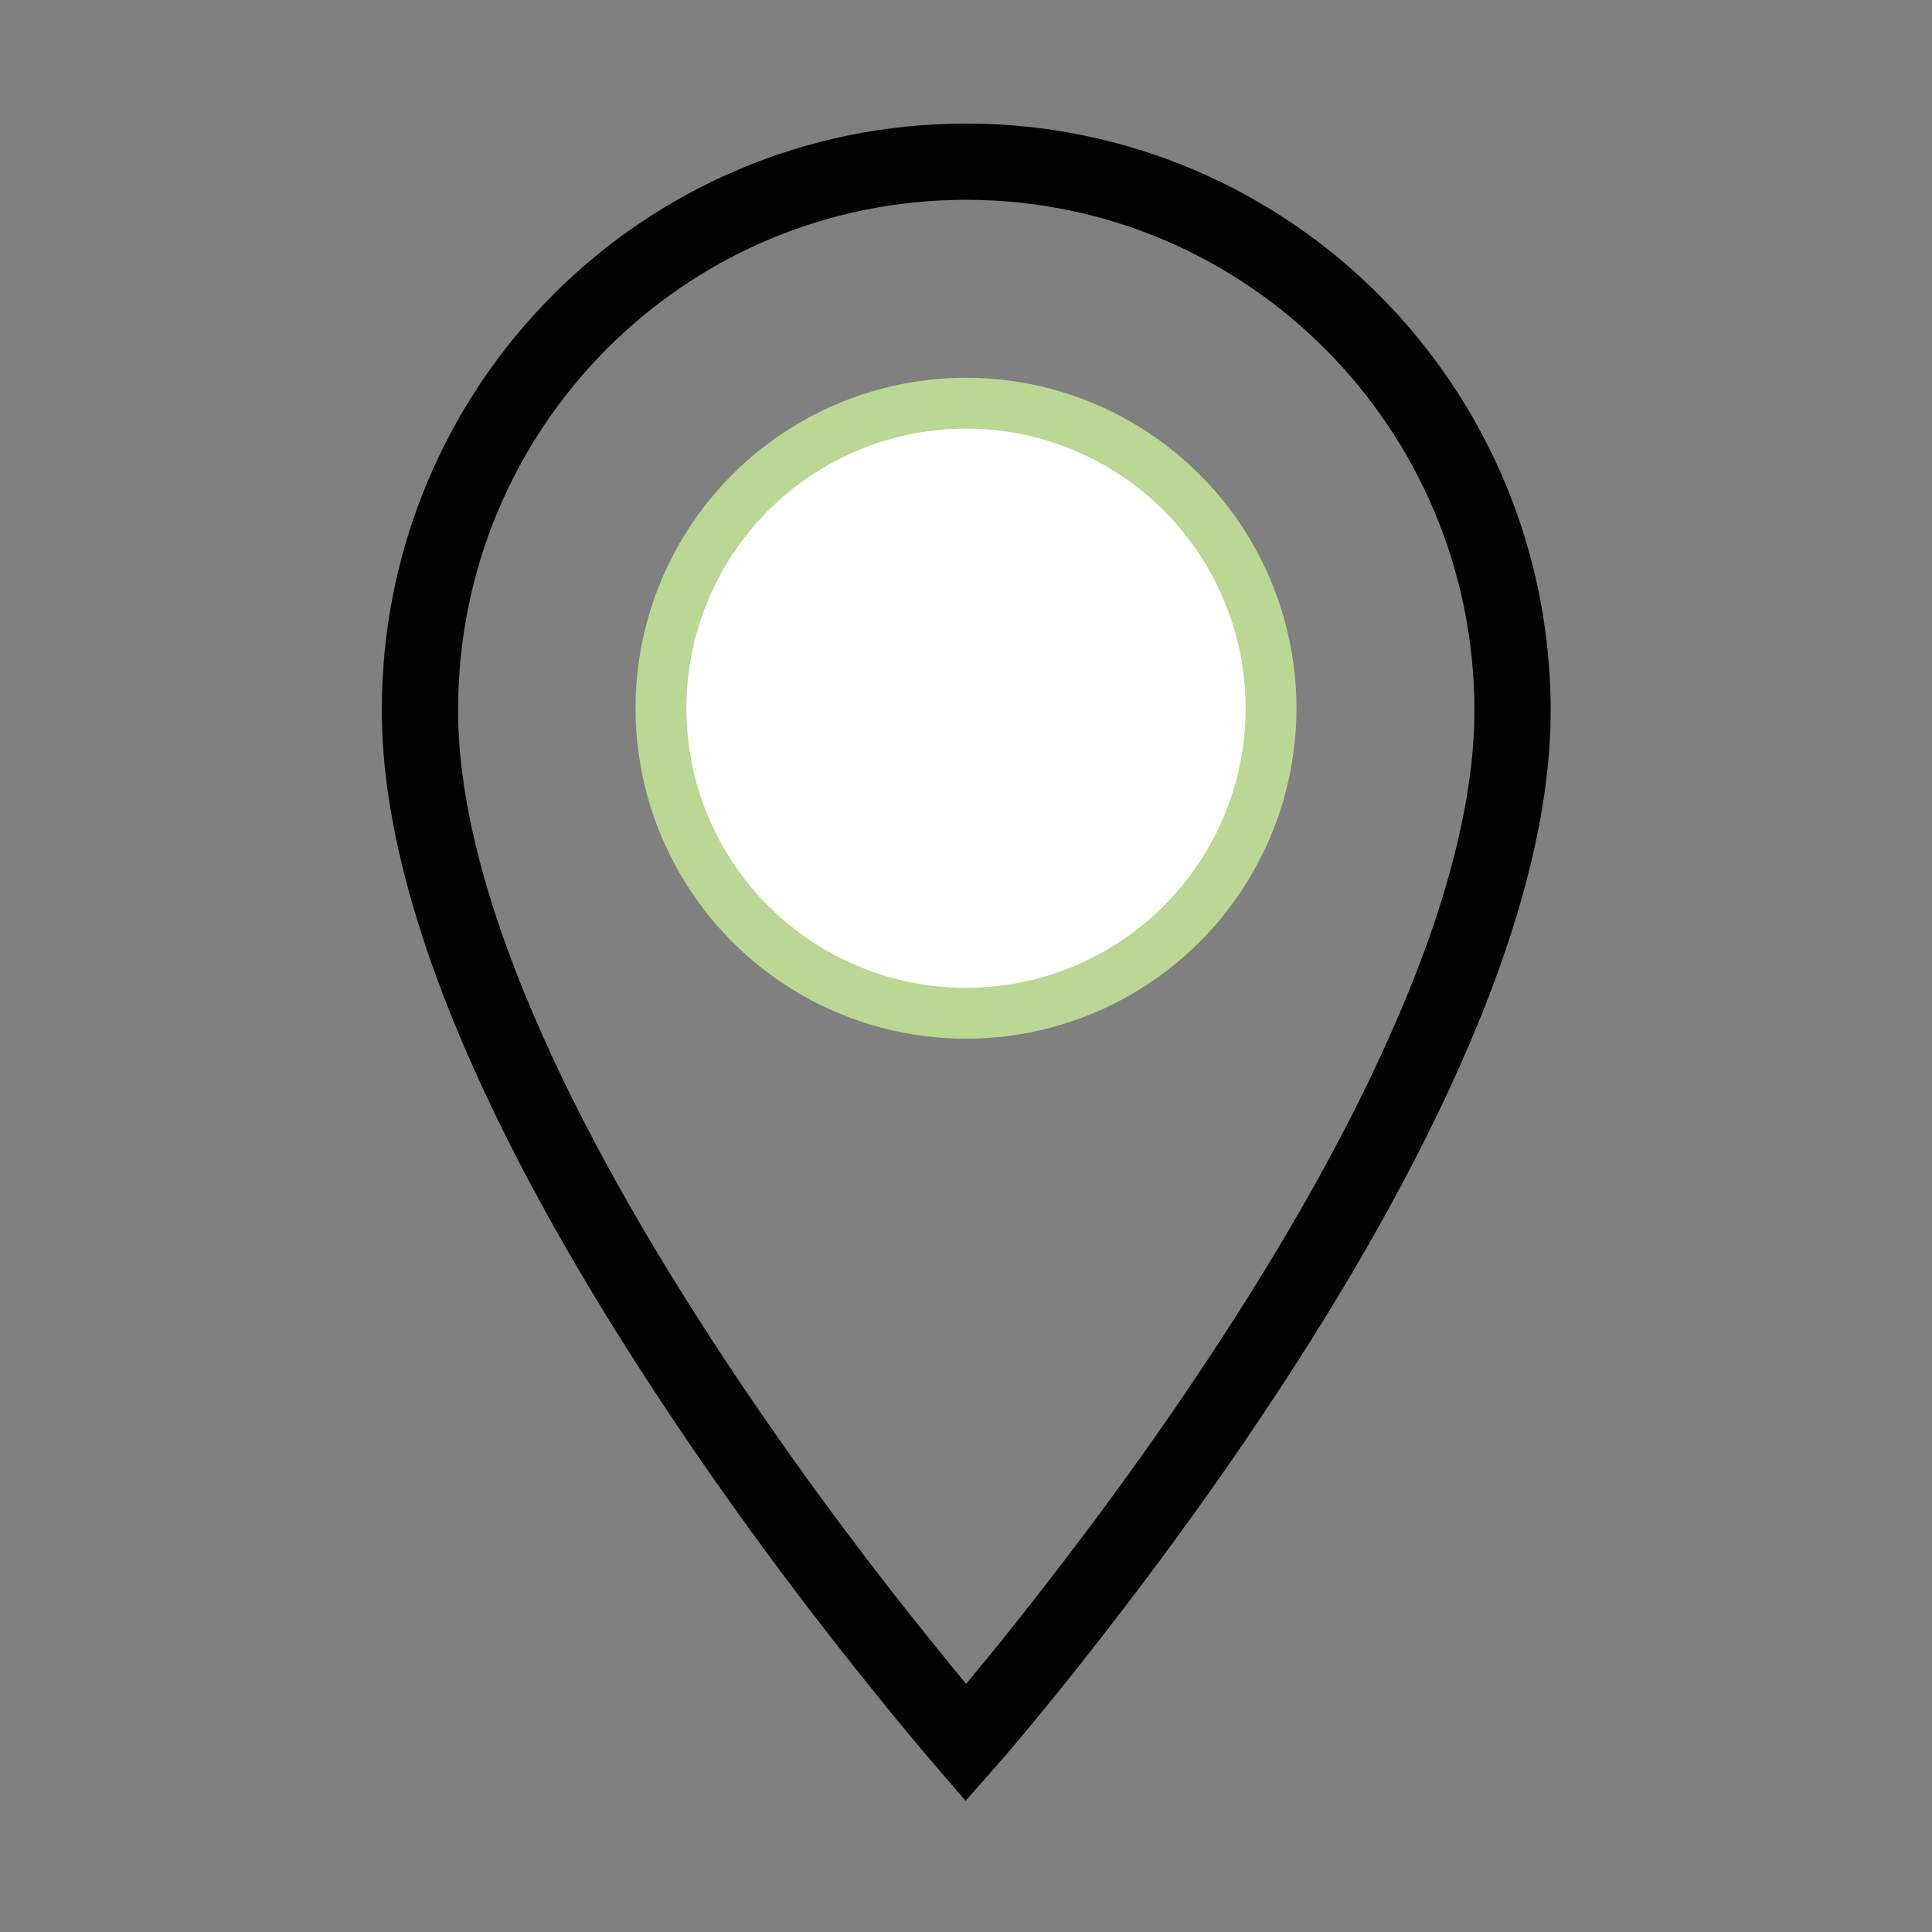
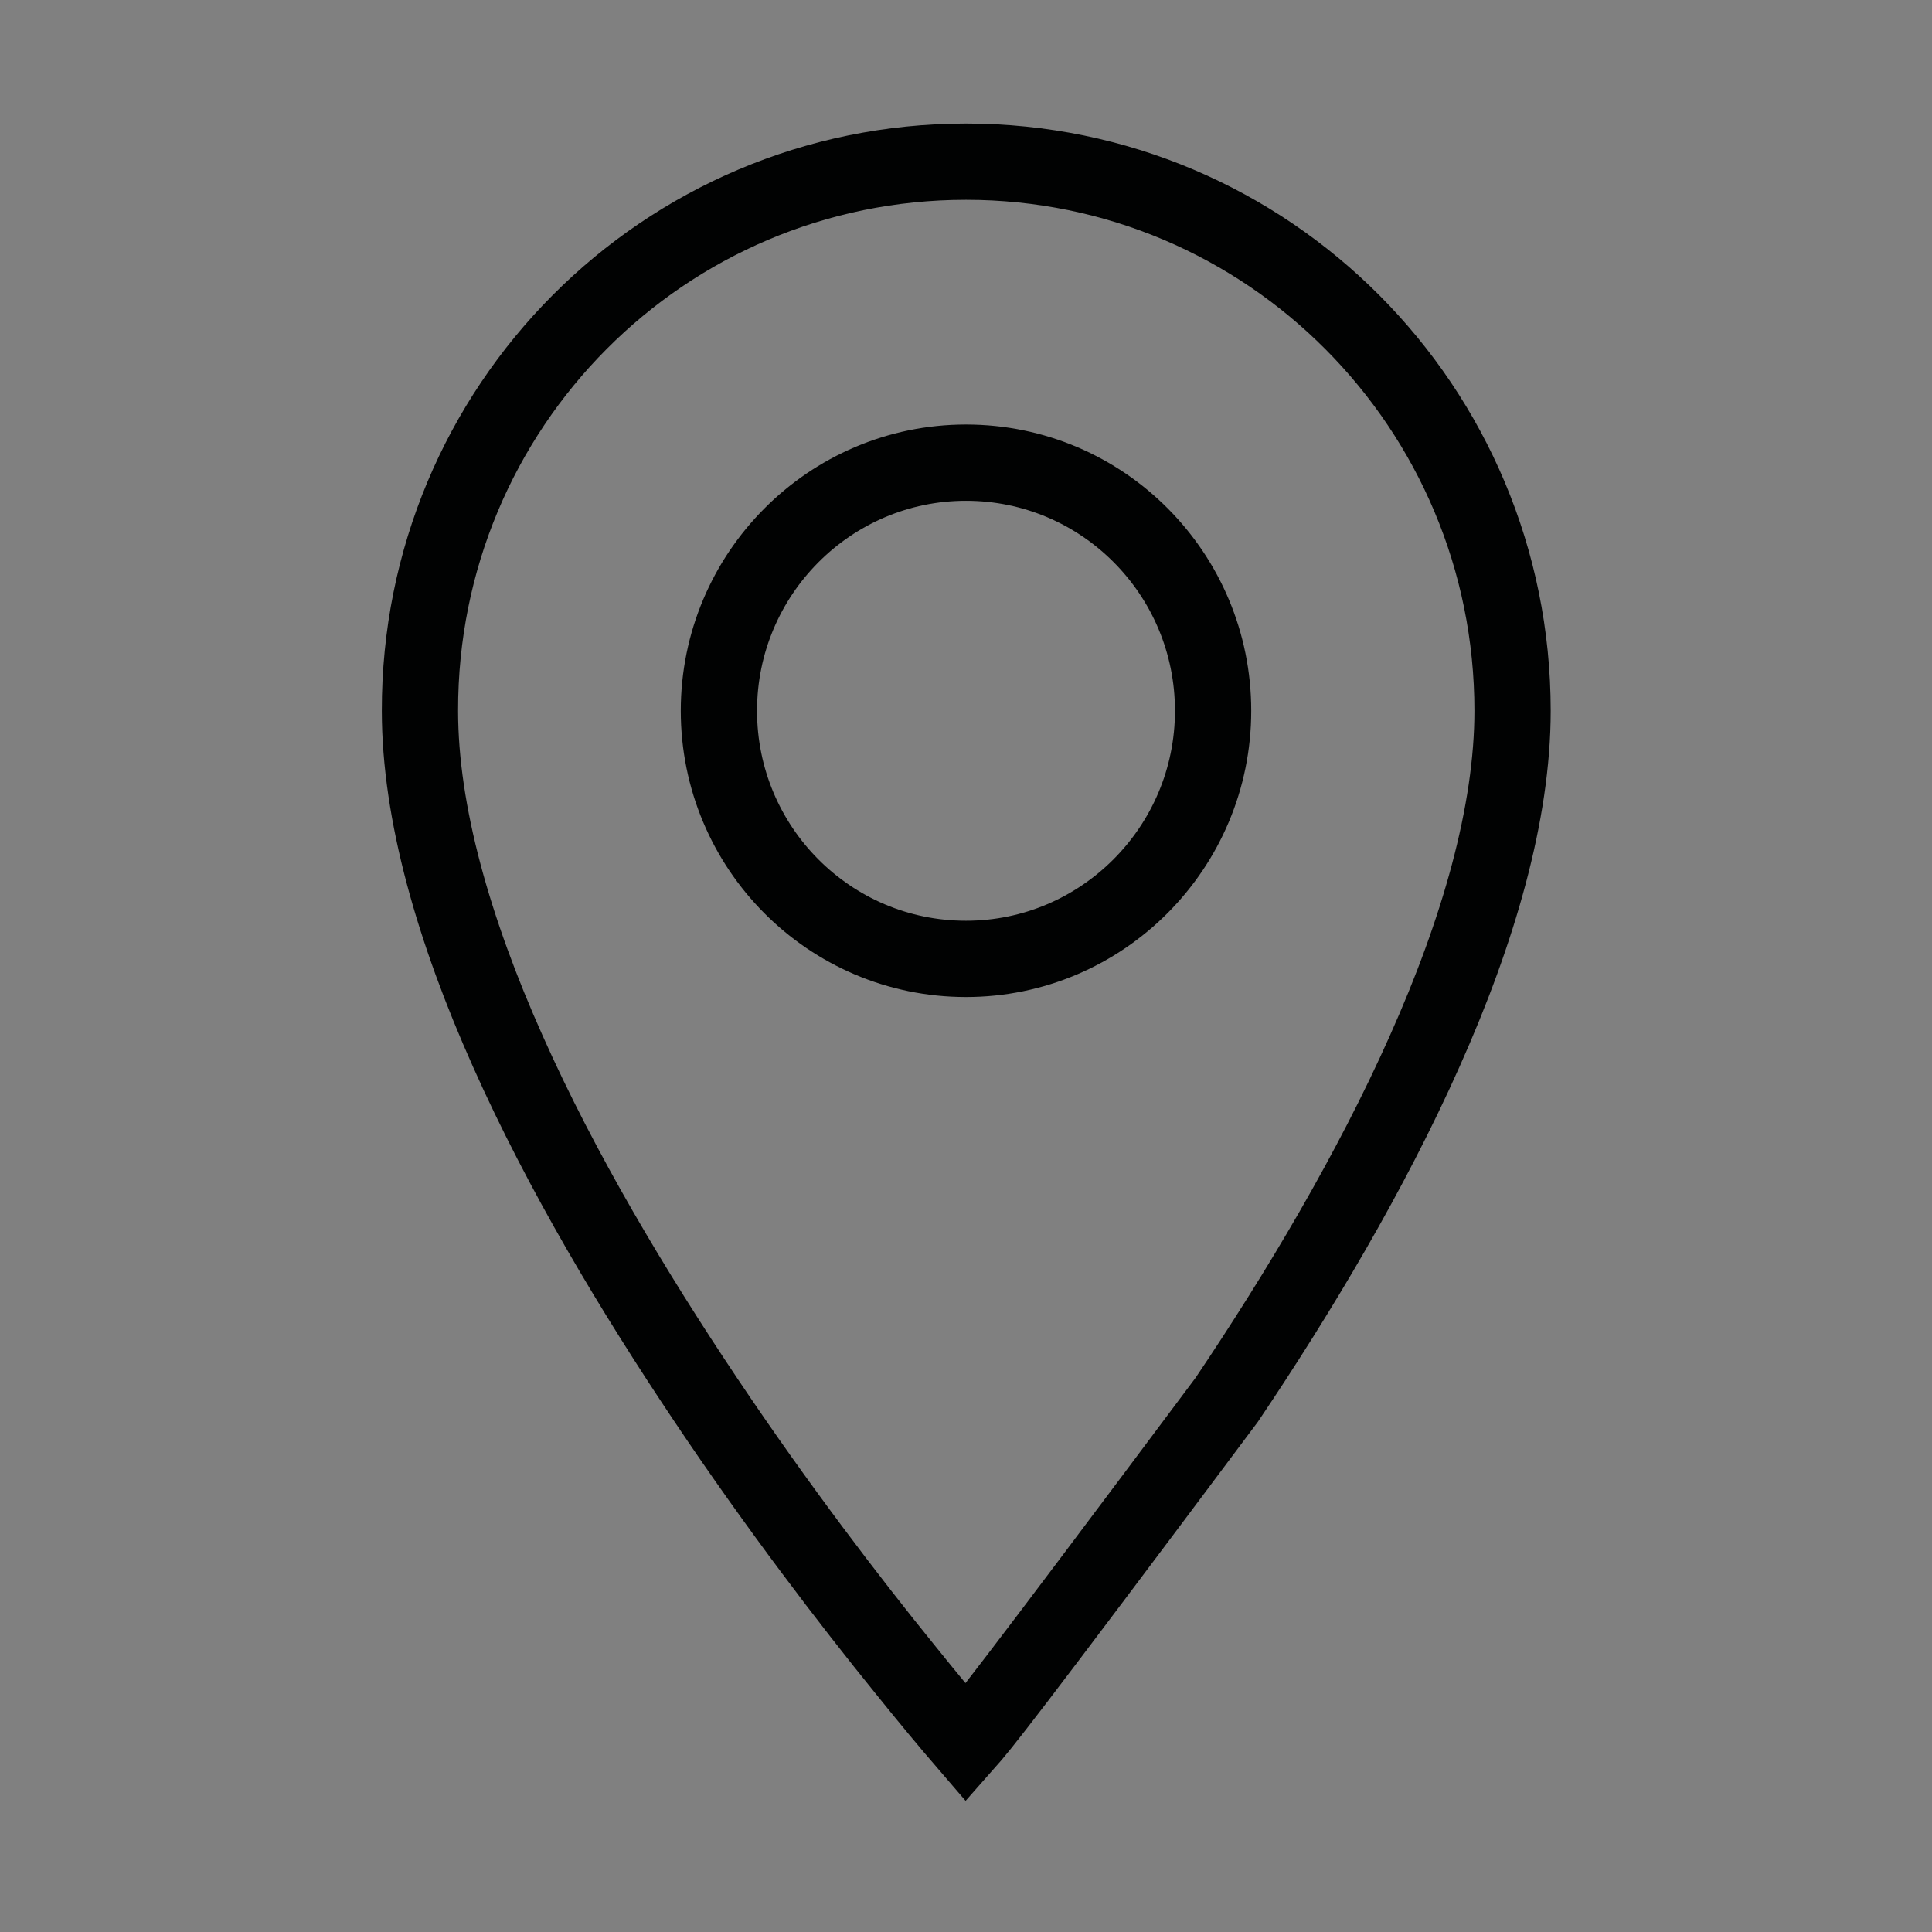
<svg xmlns="http://www.w3.org/2000/svg" version="1.1" x="0px" y="0px" viewBox="0 0 38 38" style="enable-background:new 0 0 38 38;" xml:space="preserve">
  <rect x="0" y="0" width="38" height="38" fill="#808080" stroke="none" />
  <style type="text/css">
	.st0{fill:none;stroke:#010202;stroke-width:1.5;}
	.st1{fill:#FFFFFF;stroke:#BAD794;}
	.st2{display:none;}
	.st3{display:inline;fill:#010202;}
	.st4{display:inline;fill:#BAD794;}
</style>
  <g id="Calque_1">
-     <path class="st0" d="M19,34.28c-0.31-0.36-0.72-0.85-1.21-1.46c-1.07-1.32-2.49-3.17-3.91-5.29c-1.42-2.12-2.84-4.49-3.89-6.85   c-1.06-2.37-1.73-4.69-1.73-6.7C8.25,8,13.06,3.18,19,3.18c5.94,0,10.75,4.83,10.75,10.8c0,2.01-0.67,4.33-1.73,6.7   c-1.05,2.36-2.47,4.74-3.89,6.85c-1.42,2.12-2.85,3.97-3.91,5.29C19.72,33.43,19.31,33.93,19,34.28z M14.14,13.98   c0,2.69,2.17,4.88,4.86,4.88c2.68,0,4.86-2.19,4.86-4.88c0-2.69-2.17-4.88-4.86-4.88C16.32,9.1,14.14,11.29,14.14,13.98z" />
-     <circle class="st1" cx="19" cy="13.93" r="6" />
+     <path class="st0" d="M19,34.28c-0.31-0.36-0.72-0.85-1.21-1.46c-1.07-1.32-2.49-3.17-3.91-5.29c-1.42-2.12-2.84-4.49-3.89-6.85   c-1.06-2.37-1.73-4.69-1.73-6.7C8.25,8,13.06,3.18,19,3.18c5.94,0,10.75,4.83,10.75,10.8c0,2.01-0.67,4.33-1.73,6.7   c-1.05,2.36-2.47,4.74-3.89,6.85C19.72,33.43,19.31,33.93,19,34.28z M14.14,13.98   c0,2.69,2.17,4.88,4.86,4.88c2.68,0,4.86-2.19,4.86-4.88c0-2.69-2.17-4.88-4.86-4.88C16.32,9.1,14.14,11.29,14.14,13.98z" />
  </g>
  <g id="Calque_2" class="st2">
    <path class="st3" d="M37.99,14.53c0-0.04-0.01-0.09-0.03-0.13c-0.01-0.04-0.02-0.07-0.04-0.11c-0.02-0.03-0.04-0.07-0.06-0.1   c-0.02-0.04-0.05-0.07-0.08-0.1c-0.01-0.01-0.01-0.02-0.03-0.03l-6.09-4.73v-4.9c0-1.05-0.85-1.9-1.9-1.9H22.9L20.15,0.4   c-0.68-0.53-1.63-0.53-2.31,0L15.1,2.53H8.23c-1.05,0-1.9,0.85-1.9,1.9v4.9l-6.09,4.73c-0.01,0.01-0.02,0.02-0.03,0.03   c-0.03,0.03-0.06,0.06-0.08,0.1c-0.02,0.03-0.05,0.06-0.06,0.1c-0.02,0.04-0.03,0.07-0.04,0.11c-0.01,0.04-0.02,0.08-0.03,0.13   c0,0.01-0.01,0.02-0.01,0.04V36.1c0,0.4,0.13,0.79,0.37,1.12c0,0.01,0,0.01,0.01,0.02c0,0,0.01,0.01,0.02,0.02   C0.76,37.72,1.31,38,1.9,38h34.2c0.59,0,1.15-0.28,1.5-0.75c0.01-0.01,0.01-0.01,0.02-0.01c0-0.01,0.01-0.01,0.01-0.02   C37.87,36.89,38,36.5,38,36.1V14.56C38,14.55,37.99,14.54,37.99,14.53z M18.62,1.4c0.22-0.18,0.53-0.18,0.76,0l1.46,1.13h-3.67   L18.62,1.4z M2.06,36.73l16.56-12.86c0.22-0.18,0.53-0.18,0.76,0l16.57,12.86H2.06z M36.73,35.75L20.15,22.87   c-0.68-0.53-1.63-0.53-2.31,0L1.26,35.75V15.53l10.38,8.06c0.28,0.21,0.67,0.16,0.89-0.11c0.21-0.28,0.16-0.67-0.11-0.89L1.88,14.4   l4.46-3.46v4.89c0,0.35,0.28,0.63,0.63,0.63c0.35,0,0.63-0.28,0.63-0.63V4.43c0-0.35,0.28-0.63,0.63-0.63h21.53   c0.35,0,0.63,0.28,0.63,0.63v11.4c0,0.35,0.28,0.63,0.63,0.63s0.63-0.28,0.63-0.63v-4.89l4.46,3.46l-10.56,8.2   c-0.18,0.14-0.28,0.36-0.25,0.59c0.03,0.23,0.18,0.42,0.39,0.5c0.21,0.09,0.45,0.05,0.63-0.09l10.4-8.07L36.73,35.75L36.73,35.75z" />
    <path class="st4" d="M26.6,15.2v-2.53c0-4.2-3.4-7.6-7.6-7.6s-7.6,3.4-7.6,7.6c0,4.2,3.4,7.6,7.6,7.6c0.35,0,0.63-0.28,0.63-0.63   S19.35,19,19,19c-3.5,0-6.33-2.84-6.33-6.33c0-3.5,2.84-6.33,6.33-6.33c3.5,0,6.33,2.84,6.33,6.33v2.53c0,0.7-0.57,1.27-1.27,1.27   S22.8,15.9,22.8,15.2v-2.53c0-0.35-0.28-0.63-0.63-0.63s-0.63,0.28-0.63,0.63c0,1.4-1.13,2.53-2.53,2.53s-2.53-1.13-2.53-2.53   s1.13-2.53,2.53-2.53c0.35,0,0.63-0.28,0.63-0.63c0-0.35-0.28-0.63-0.63-0.63c-1.7,0-3.2,1.12-3.66,2.76   c-0.47,1.64,0.21,3.38,1.66,4.28c1.45,0.89,3.31,0.72,4.57-0.43c0.14,1.34,1.3,2.34,2.65,2.26C25.55,17.66,26.6,16.54,26.6,15.2z" />
  </g>
  <g id="Calque_3" class="st2">
</g>
</svg>